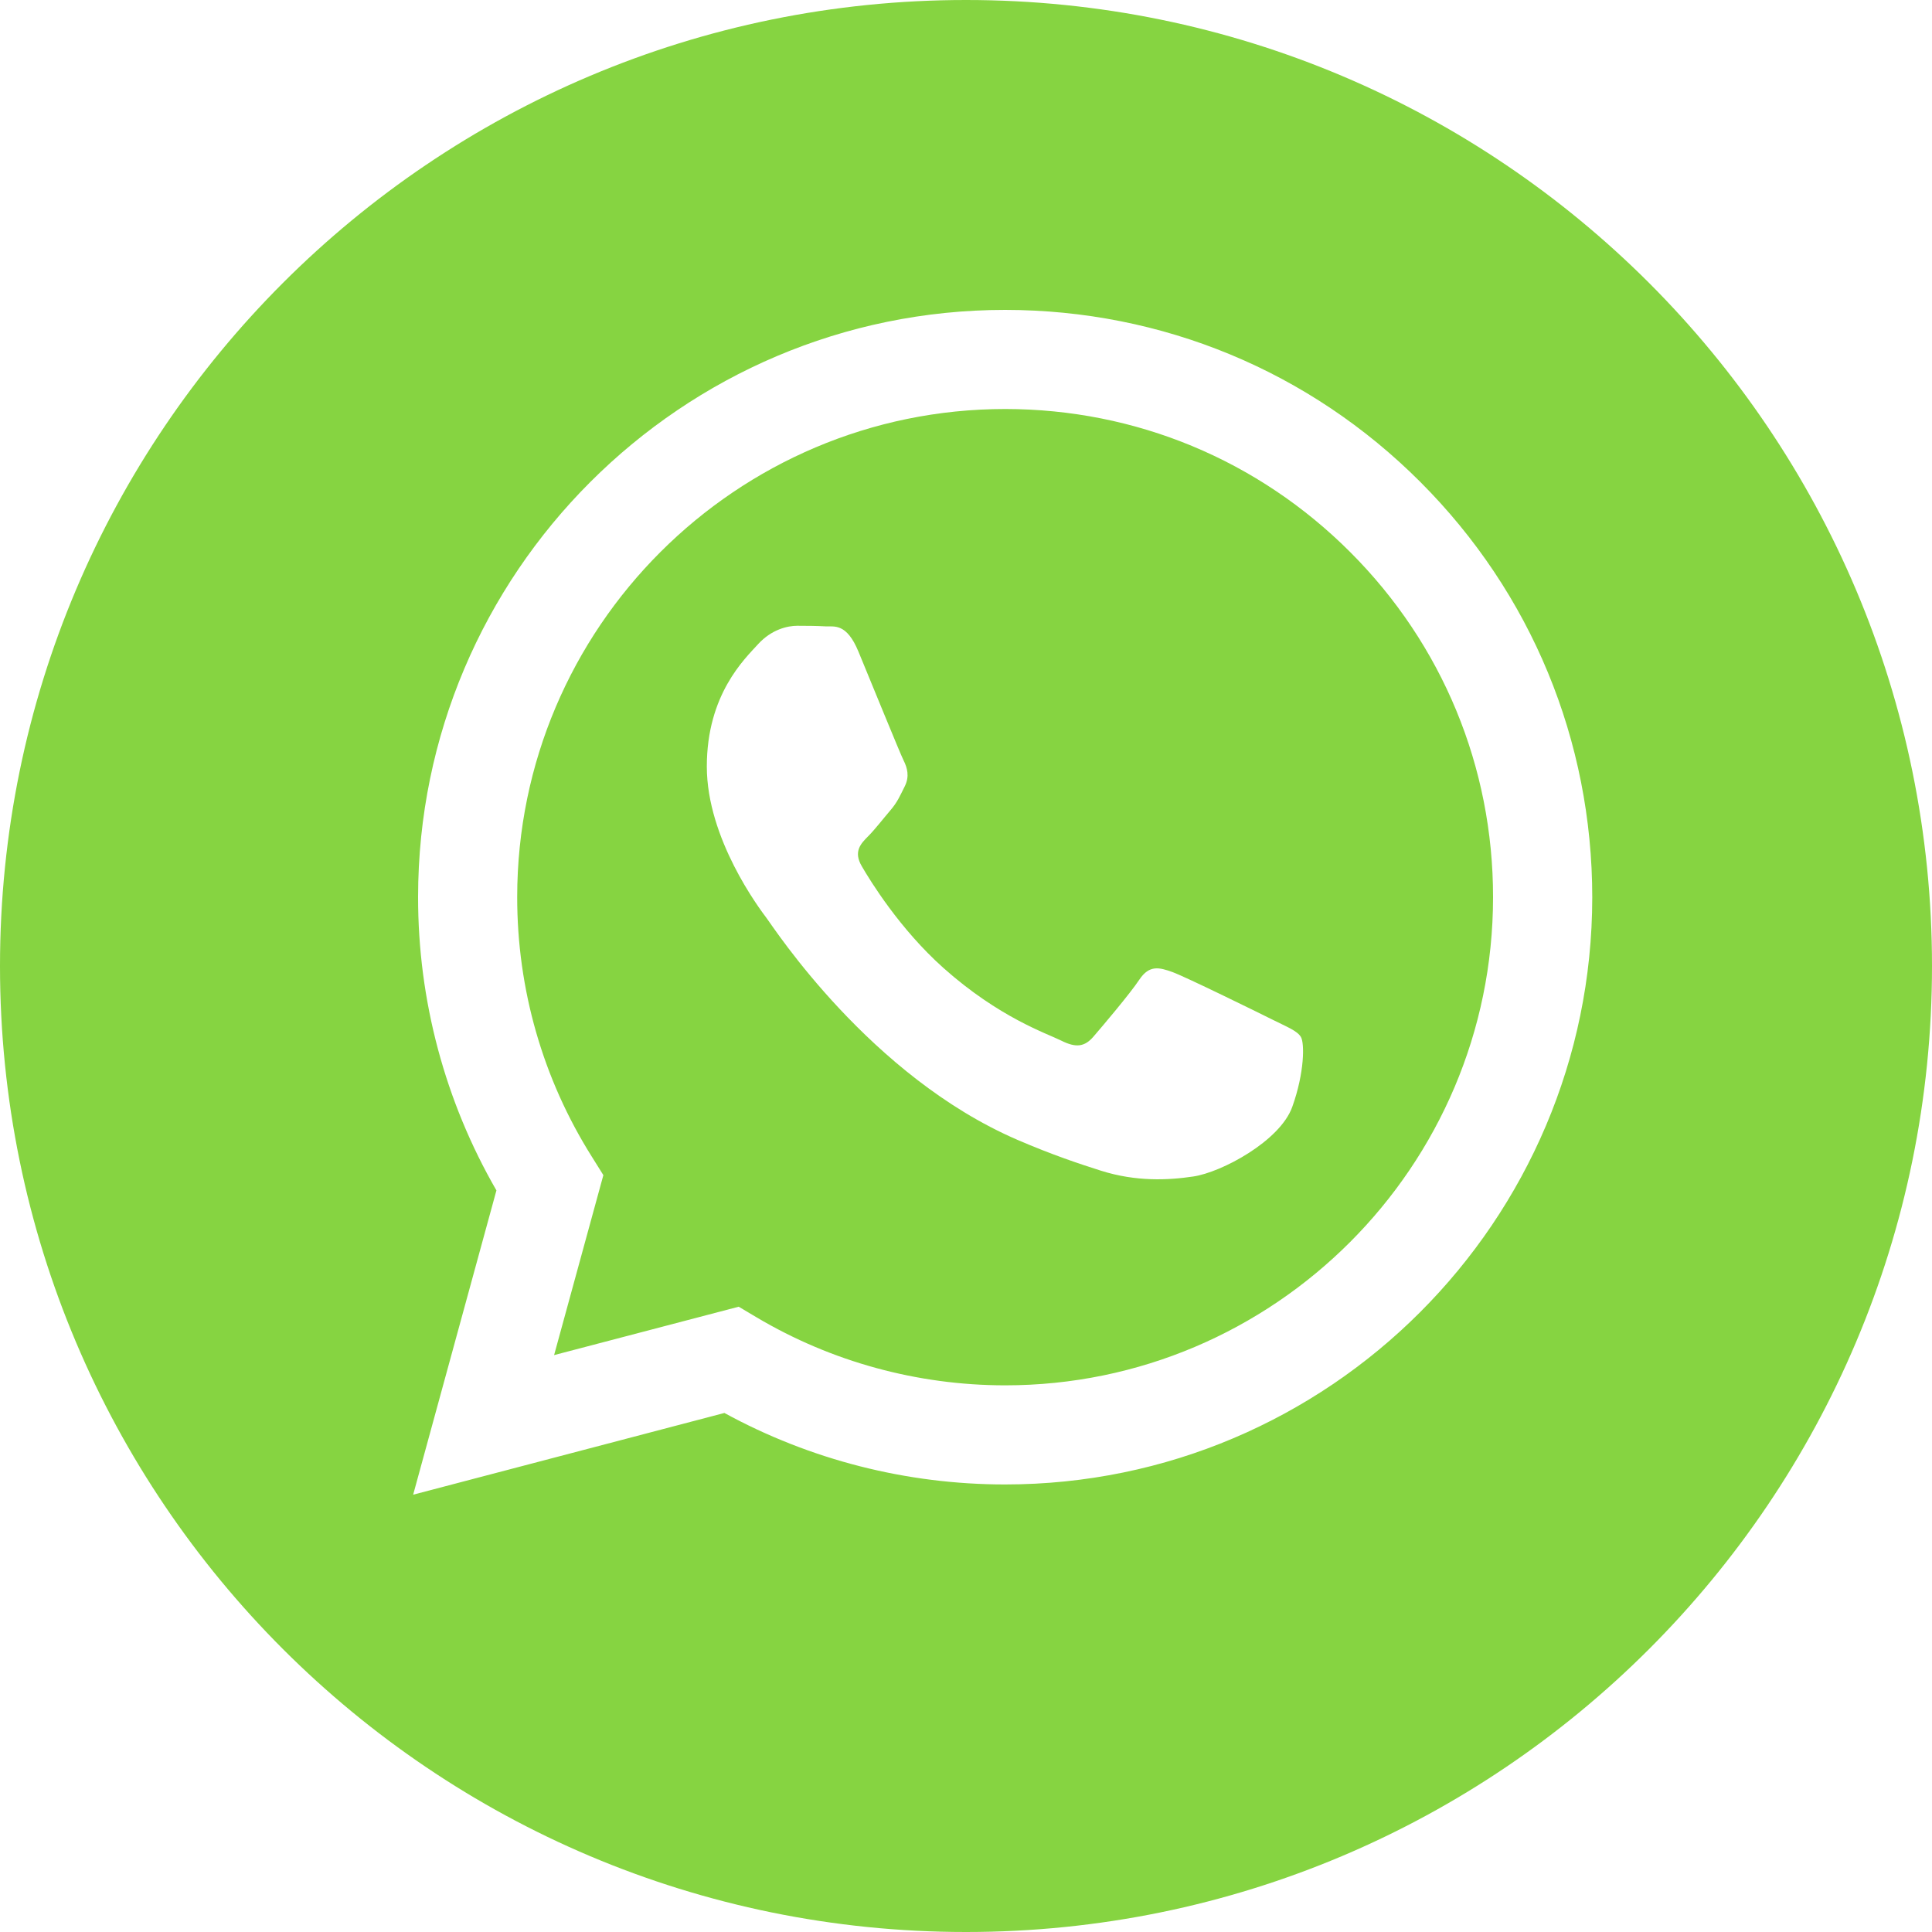
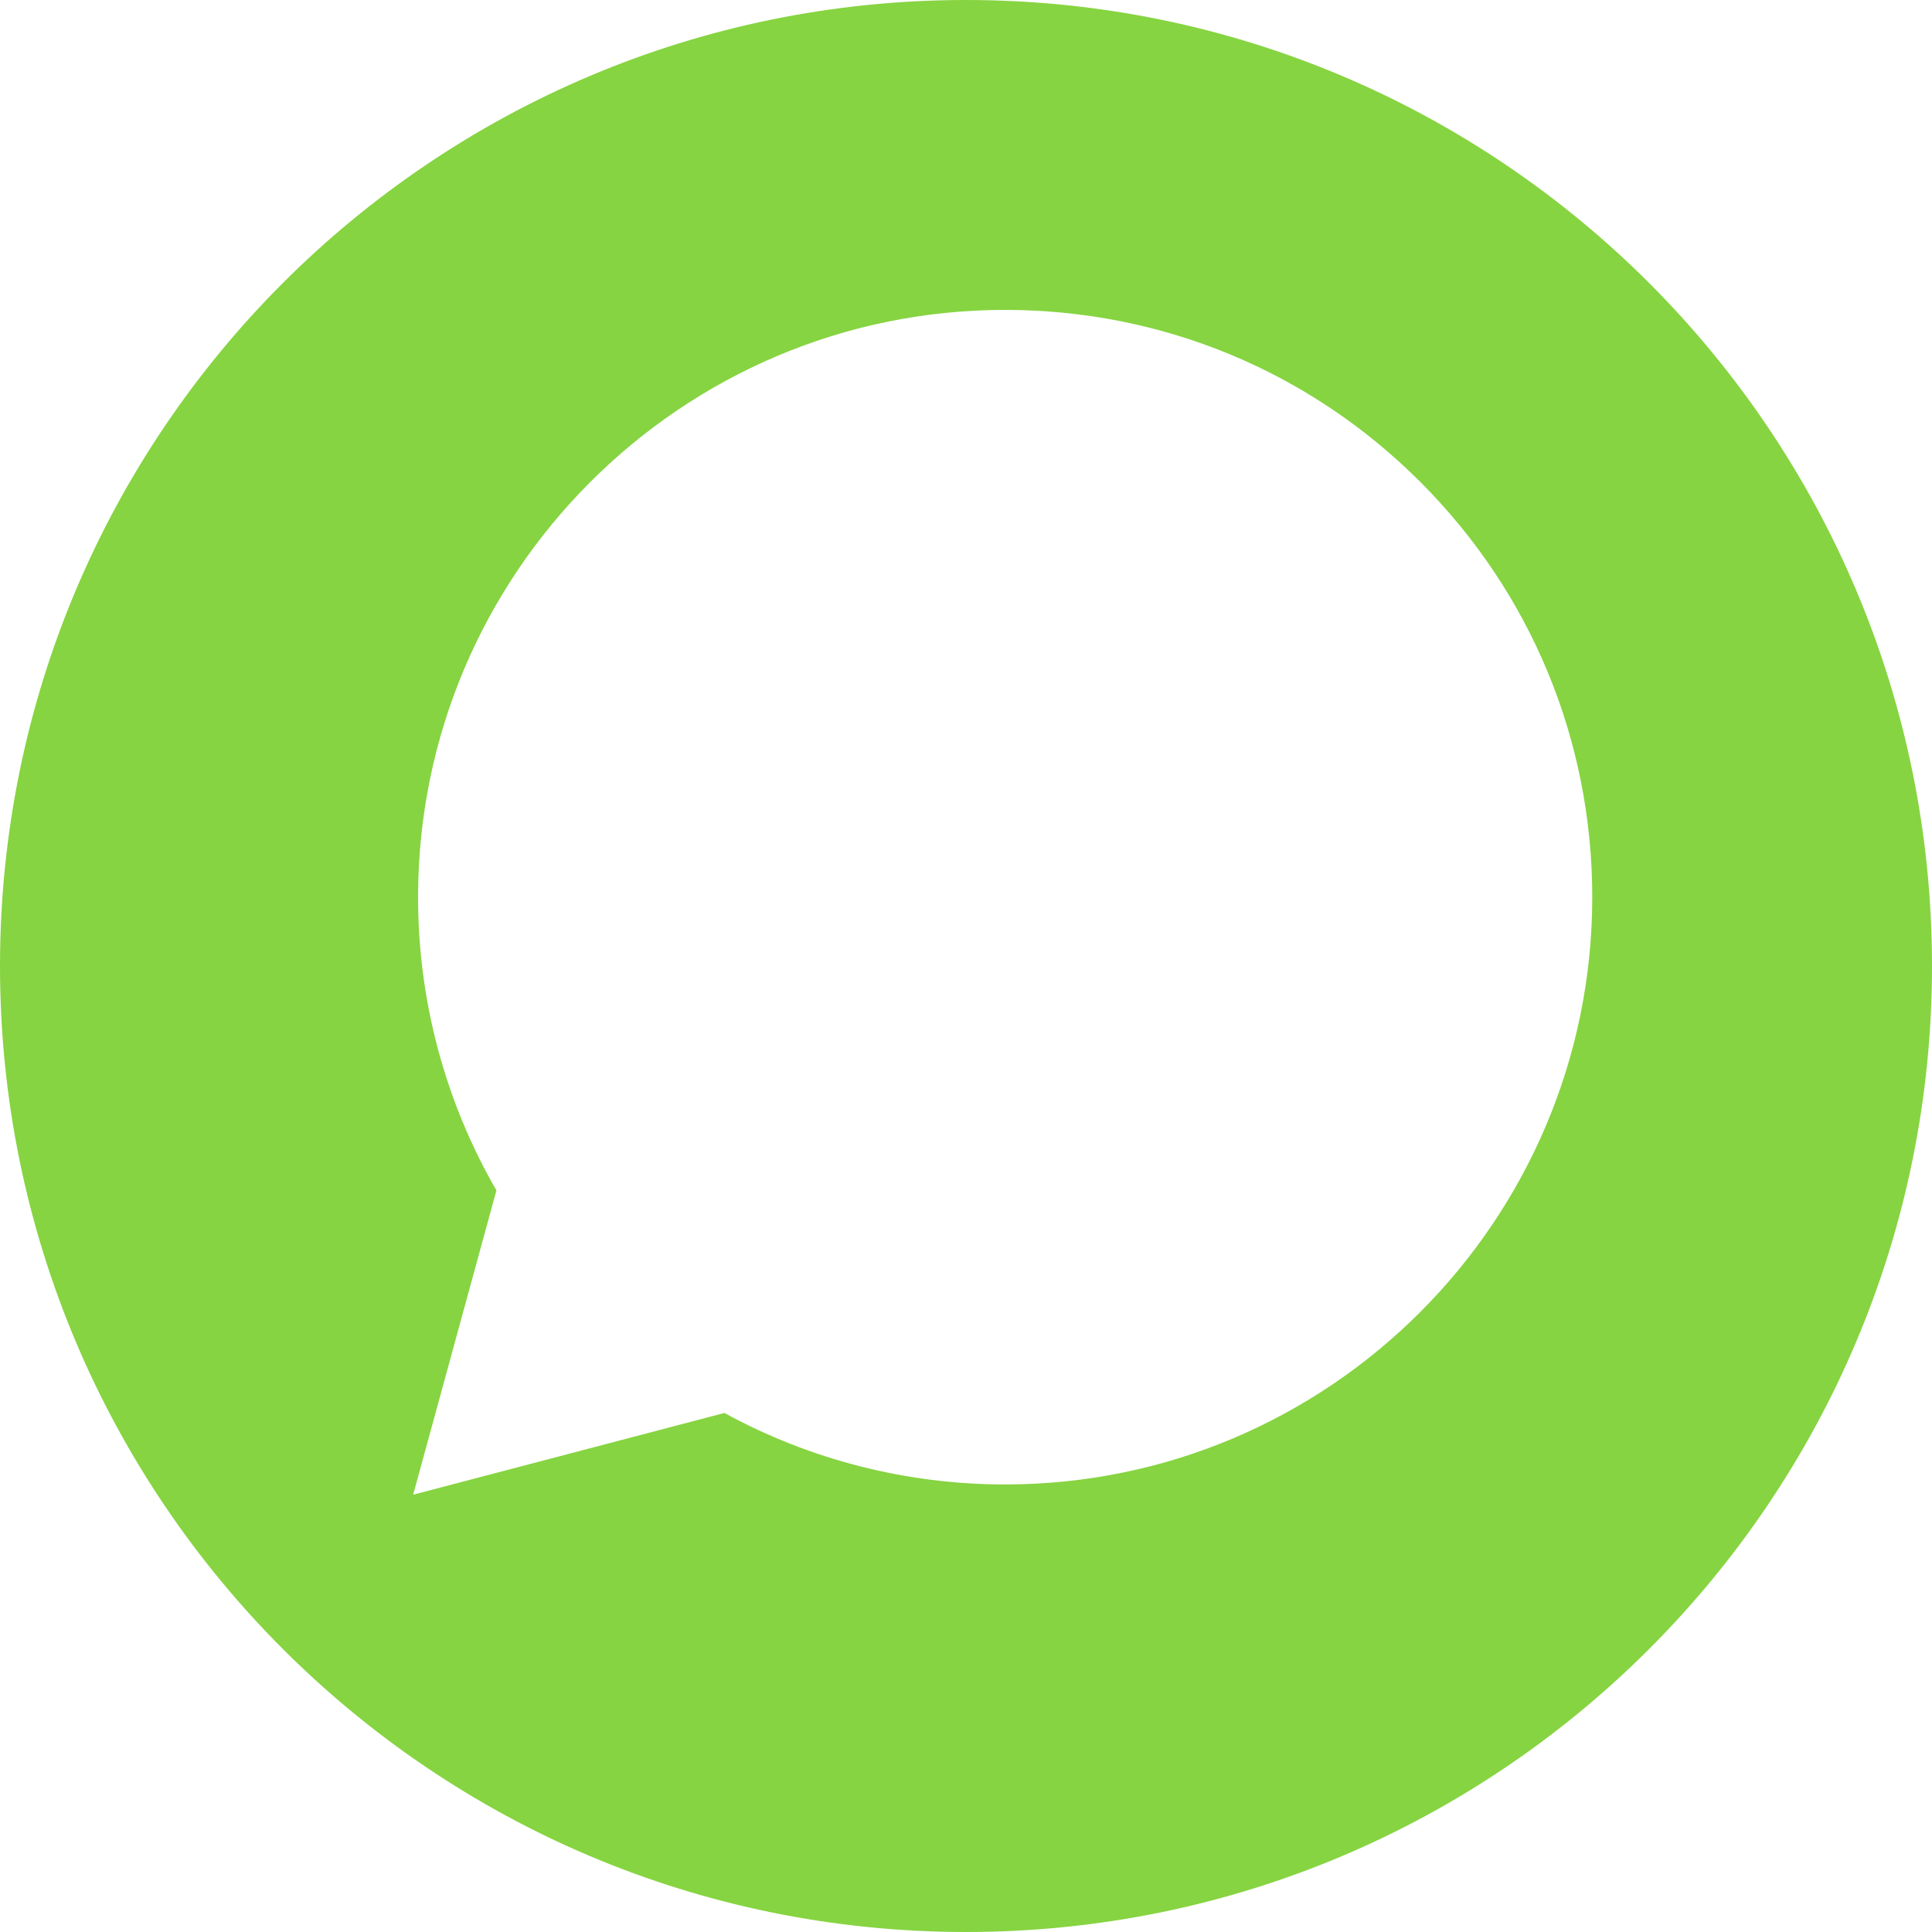
<svg xmlns="http://www.w3.org/2000/svg" width="20" height="20" viewBox="0 0 20 20" fill="none">
-   <path d="M10.407 4.234C7.621 4.234 5.355 6.5 5.354 9.285C5.353 10.24 5.62 11.169 6.126 11.973L6.246 12.165L5.736 14.028L7.647 13.527L7.832 13.637C8.607 14.097 9.496 14.34 10.403 14.341H10.405C13.189 14.341 15.455 12.075 15.456 9.289C15.457 7.94 14.932 6.67 13.978 5.716C13.024 4.761 11.756 4.235 10.407 4.234ZM13.378 11.457C13.252 11.812 12.645 12.136 12.353 12.179C12.092 12.218 11.761 12.234 11.397 12.119C11.176 12.049 10.893 11.955 10.531 11.799C9.008 11.141 8.013 9.607 7.937 9.506C7.861 9.405 7.317 8.683 7.317 7.935C7.317 7.188 7.709 6.821 7.848 6.668C7.987 6.516 8.152 6.478 8.253 6.478C8.354 6.478 8.456 6.479 8.544 6.484C8.637 6.488 8.763 6.448 8.886 6.744C9.012 7.048 9.316 7.796 9.354 7.872C9.392 7.948 9.417 8.036 9.367 8.138C9.316 8.239 9.291 8.303 9.215 8.391C9.139 8.48 9.055 8.589 8.987 8.657C8.911 8.733 8.832 8.815 8.921 8.967C9.009 9.119 9.314 9.616 9.765 10.019C10.345 10.536 10.835 10.697 10.987 10.773C11.139 10.849 11.227 10.836 11.316 10.735C11.404 10.633 11.695 10.291 11.796 10.139C11.898 9.988 11.999 10.013 12.138 10.063C12.277 10.114 13.024 10.481 13.176 10.557C13.328 10.633 13.429 10.671 13.467 10.735C13.505 10.798 13.505 11.102 13.378 11.457Z" fill="#86D441" />
  <path d="M10 0C4.477 0 0 4.477 0 10C0 15.523 4.477 20 10 20C15.523 20 20 15.523 20 10C20 4.477 15.523 0 10 0ZM10.405 15.367C10.405 15.367 10.405 15.367 10.405 15.367H10.403C9.386 15.367 8.386 15.112 7.499 14.627L4.277 15.473L5.139 12.323C4.607 11.402 4.327 10.356 4.328 9.285C4.329 5.934 7.055 3.208 10.405 3.208C12.031 3.209 13.557 3.842 14.704 4.99C15.852 6.139 16.483 7.666 16.483 9.29C16.481 12.641 13.755 15.367 10.405 15.367Z" fill="#86D441" />
</svg>